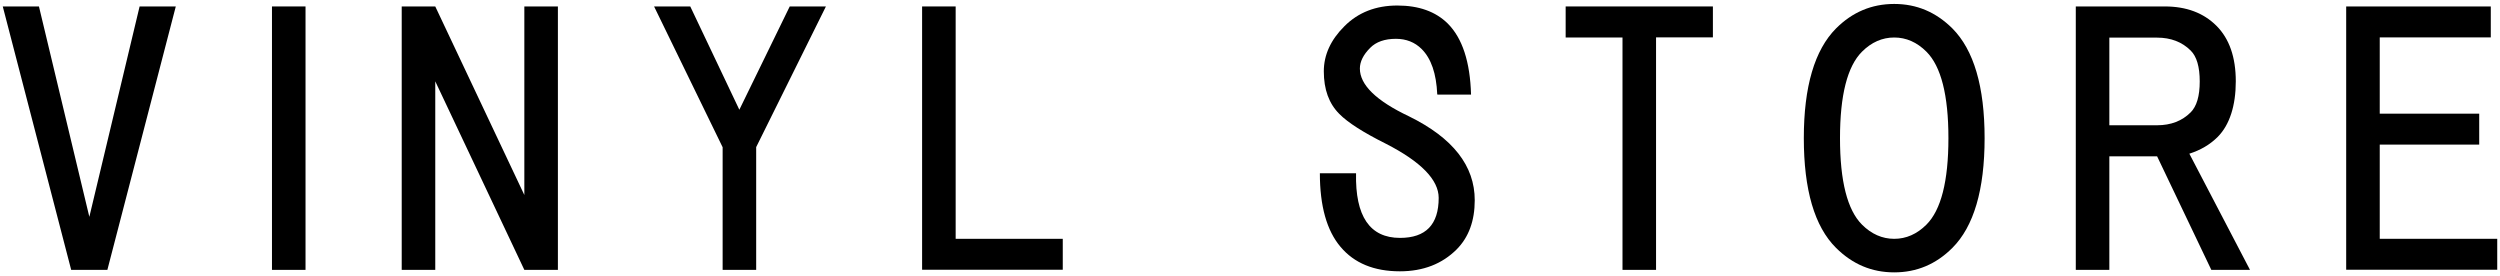
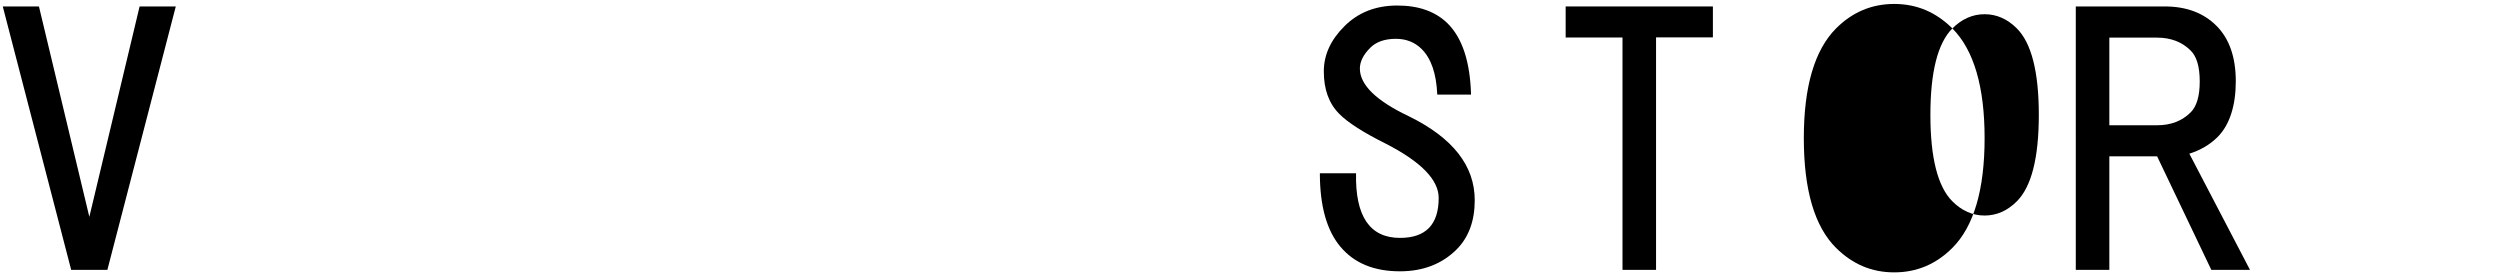
<svg xmlns="http://www.w3.org/2000/svg" id="_レイヤー_1" viewBox="0 0 190 21">
  <path d="M8.16,20.51h-2.75L.21.49h2.75l3.83,15.99L10.61.49h2.75l-5.2,20.02Z" />
-   <path d="M20.67,20.51V.49h2.55v20.02h-2.55Z" />
-   <path d="M39.85.49h2.55v20.02h-2.55l-6.77-14.33v14.33h-2.55V.49h2.55l6.77,14.33V.49Z" />
-   <path d="M57.47,20.51h-2.55v-9.32L49.71.49h2.75l3.73,7.85,3.83-7.85h2.75l-5.3,10.69v9.32Z" />
-   <path d="M80.77,18.15v2.35h-10.69V.49h2.55v17.66h8.14Z" />
  <path d="M109.23,7.16c-.07-1.57-.46-2.71-1.18-3.43-.52-.52-1.18-.78-1.96-.78-.85,0-1.51.23-1.96.69-.52.52-.78,1.05-.78,1.57,0,1.24,1.24,2.45,3.73,3.63,3.34,1.64,5,3.76,5,6.38,0,1.57-.46,2.81-1.37,3.73-1.11,1.11-2.55,1.67-4.32,1.67-1.96,0-3.47-.62-4.51-1.86-1.05-1.24-1.57-3.11-1.57-5.59h2.75c-.07,3.27,1.05,4.91,3.34,4.91,1.96,0,2.94-1.01,2.94-3.04,0-1.37-1.34-2.75-4.02-4.12-1.7-.85-2.88-1.6-3.53-2.26-.79-.79-1.18-1.86-1.18-3.24,0-1.24.52-2.39,1.57-3.43,1.05-1.05,2.39-1.57,4.02-1.57s2.91.46,3.83,1.37c1.11,1.11,1.7,2.91,1.77,5.4h-2.55Z" />
  <path d="M125.86,2.85v17.66h-2.55V2.85h-4.32V.49h11.19v2.35h-4.32Z" />
-   <path d="M148.38,2.16c1.63,1.64,2.45,4.42,2.45,8.34s-.82,6.71-2.45,8.34c-1.24,1.24-2.71,1.86-4.42,1.86s-3.17-.62-4.42-1.86c-1.64-1.63-2.45-4.42-2.45-8.34s.82-6.7,2.45-8.34c1.24-1.24,2.71-1.86,4.42-1.86s3.17.62,4.42,1.86ZM141.51,3.93c-1.11,1.11-1.67,3.3-1.67,6.57s.56,5.46,1.67,6.57c.72.72,1.54,1.08,2.45,1.08s1.73-.36,2.45-1.08c1.11-1.11,1.67-3.3,1.67-6.57s-.56-5.46-1.67-6.57c-.72-.72-1.54-1.08-2.45-1.08s-1.73.36-2.45,1.08Z" />
+   <path d="M148.38,2.16c1.63,1.64,2.45,4.42,2.45,8.34s-.82,6.71-2.45,8.34c-1.24,1.24-2.71,1.86-4.42,1.86s-3.17-.62-4.42-1.86c-1.64-1.63-2.45-4.42-2.45-8.34s.82-6.7,2.45-8.34c1.24-1.24,2.71-1.86,4.42-1.86s3.17.62,4.42,1.86Zc-1.11,1.11-1.67,3.3-1.67,6.57s.56,5.46,1.67,6.57c.72.72,1.54,1.08,2.45,1.08s1.73-.36,2.45-1.08c1.11-1.11,1.67-3.3,1.67-6.57s-.56-5.46-1.67-6.57c-.72-.72-1.54-1.08-2.45-1.08s-1.73.36-2.45,1.08Z" />
  <path d="M171,20.51h-2.94l-4.12-8.63h-3.63v8.63h-2.55V.49h6.77c1.63,0,2.94.49,3.92,1.47s1.47,2.39,1.47,4.22-.46,3.3-1.37,4.22c-.59.59-1.31,1.01-2.16,1.28l4.61,8.83ZM160.31,2.85v6.67h3.63c1.05,0,1.9-.33,2.55-.98.46-.46.69-1.24.69-2.35s-.23-1.9-.69-2.35c-.65-.65-1.51-.98-2.55-.98h-3.63Z" />
-   <path d="M180.86,2.85v5.79h7.56v2.35h-7.56v7.16h8.93v2.35h-11.48V.49h10.99v2.35h-8.44Z" />
</svg>